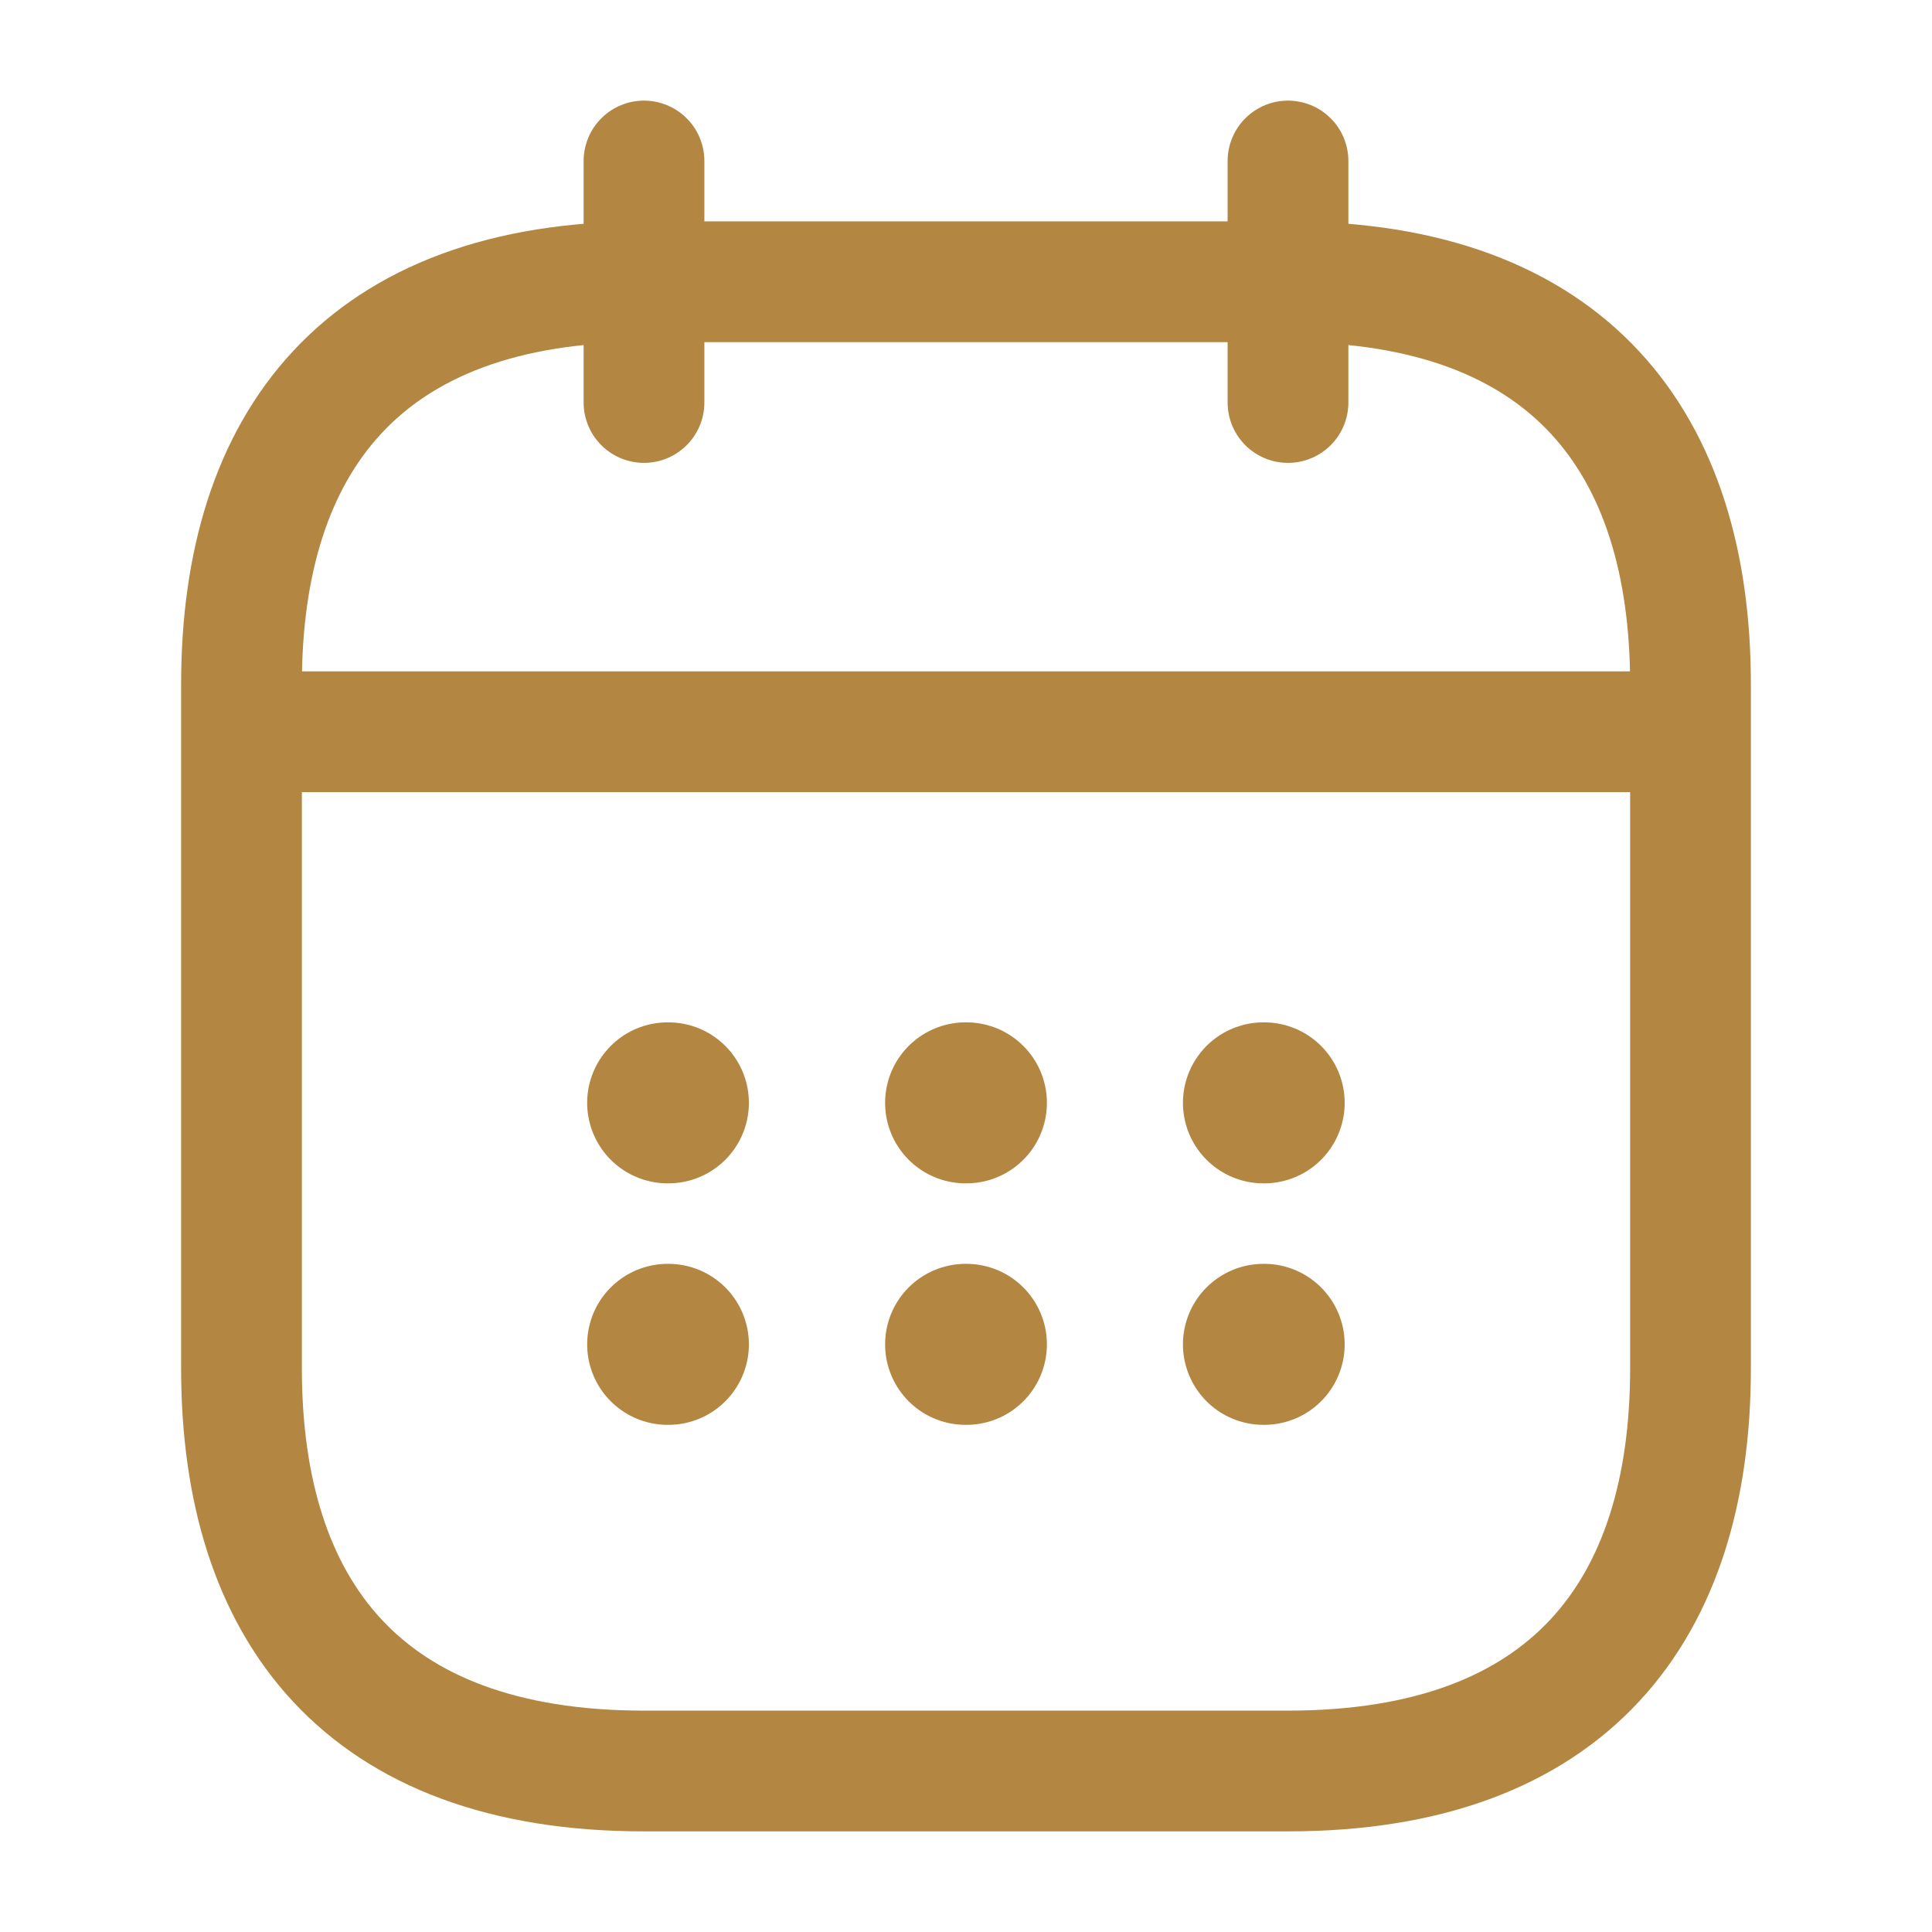
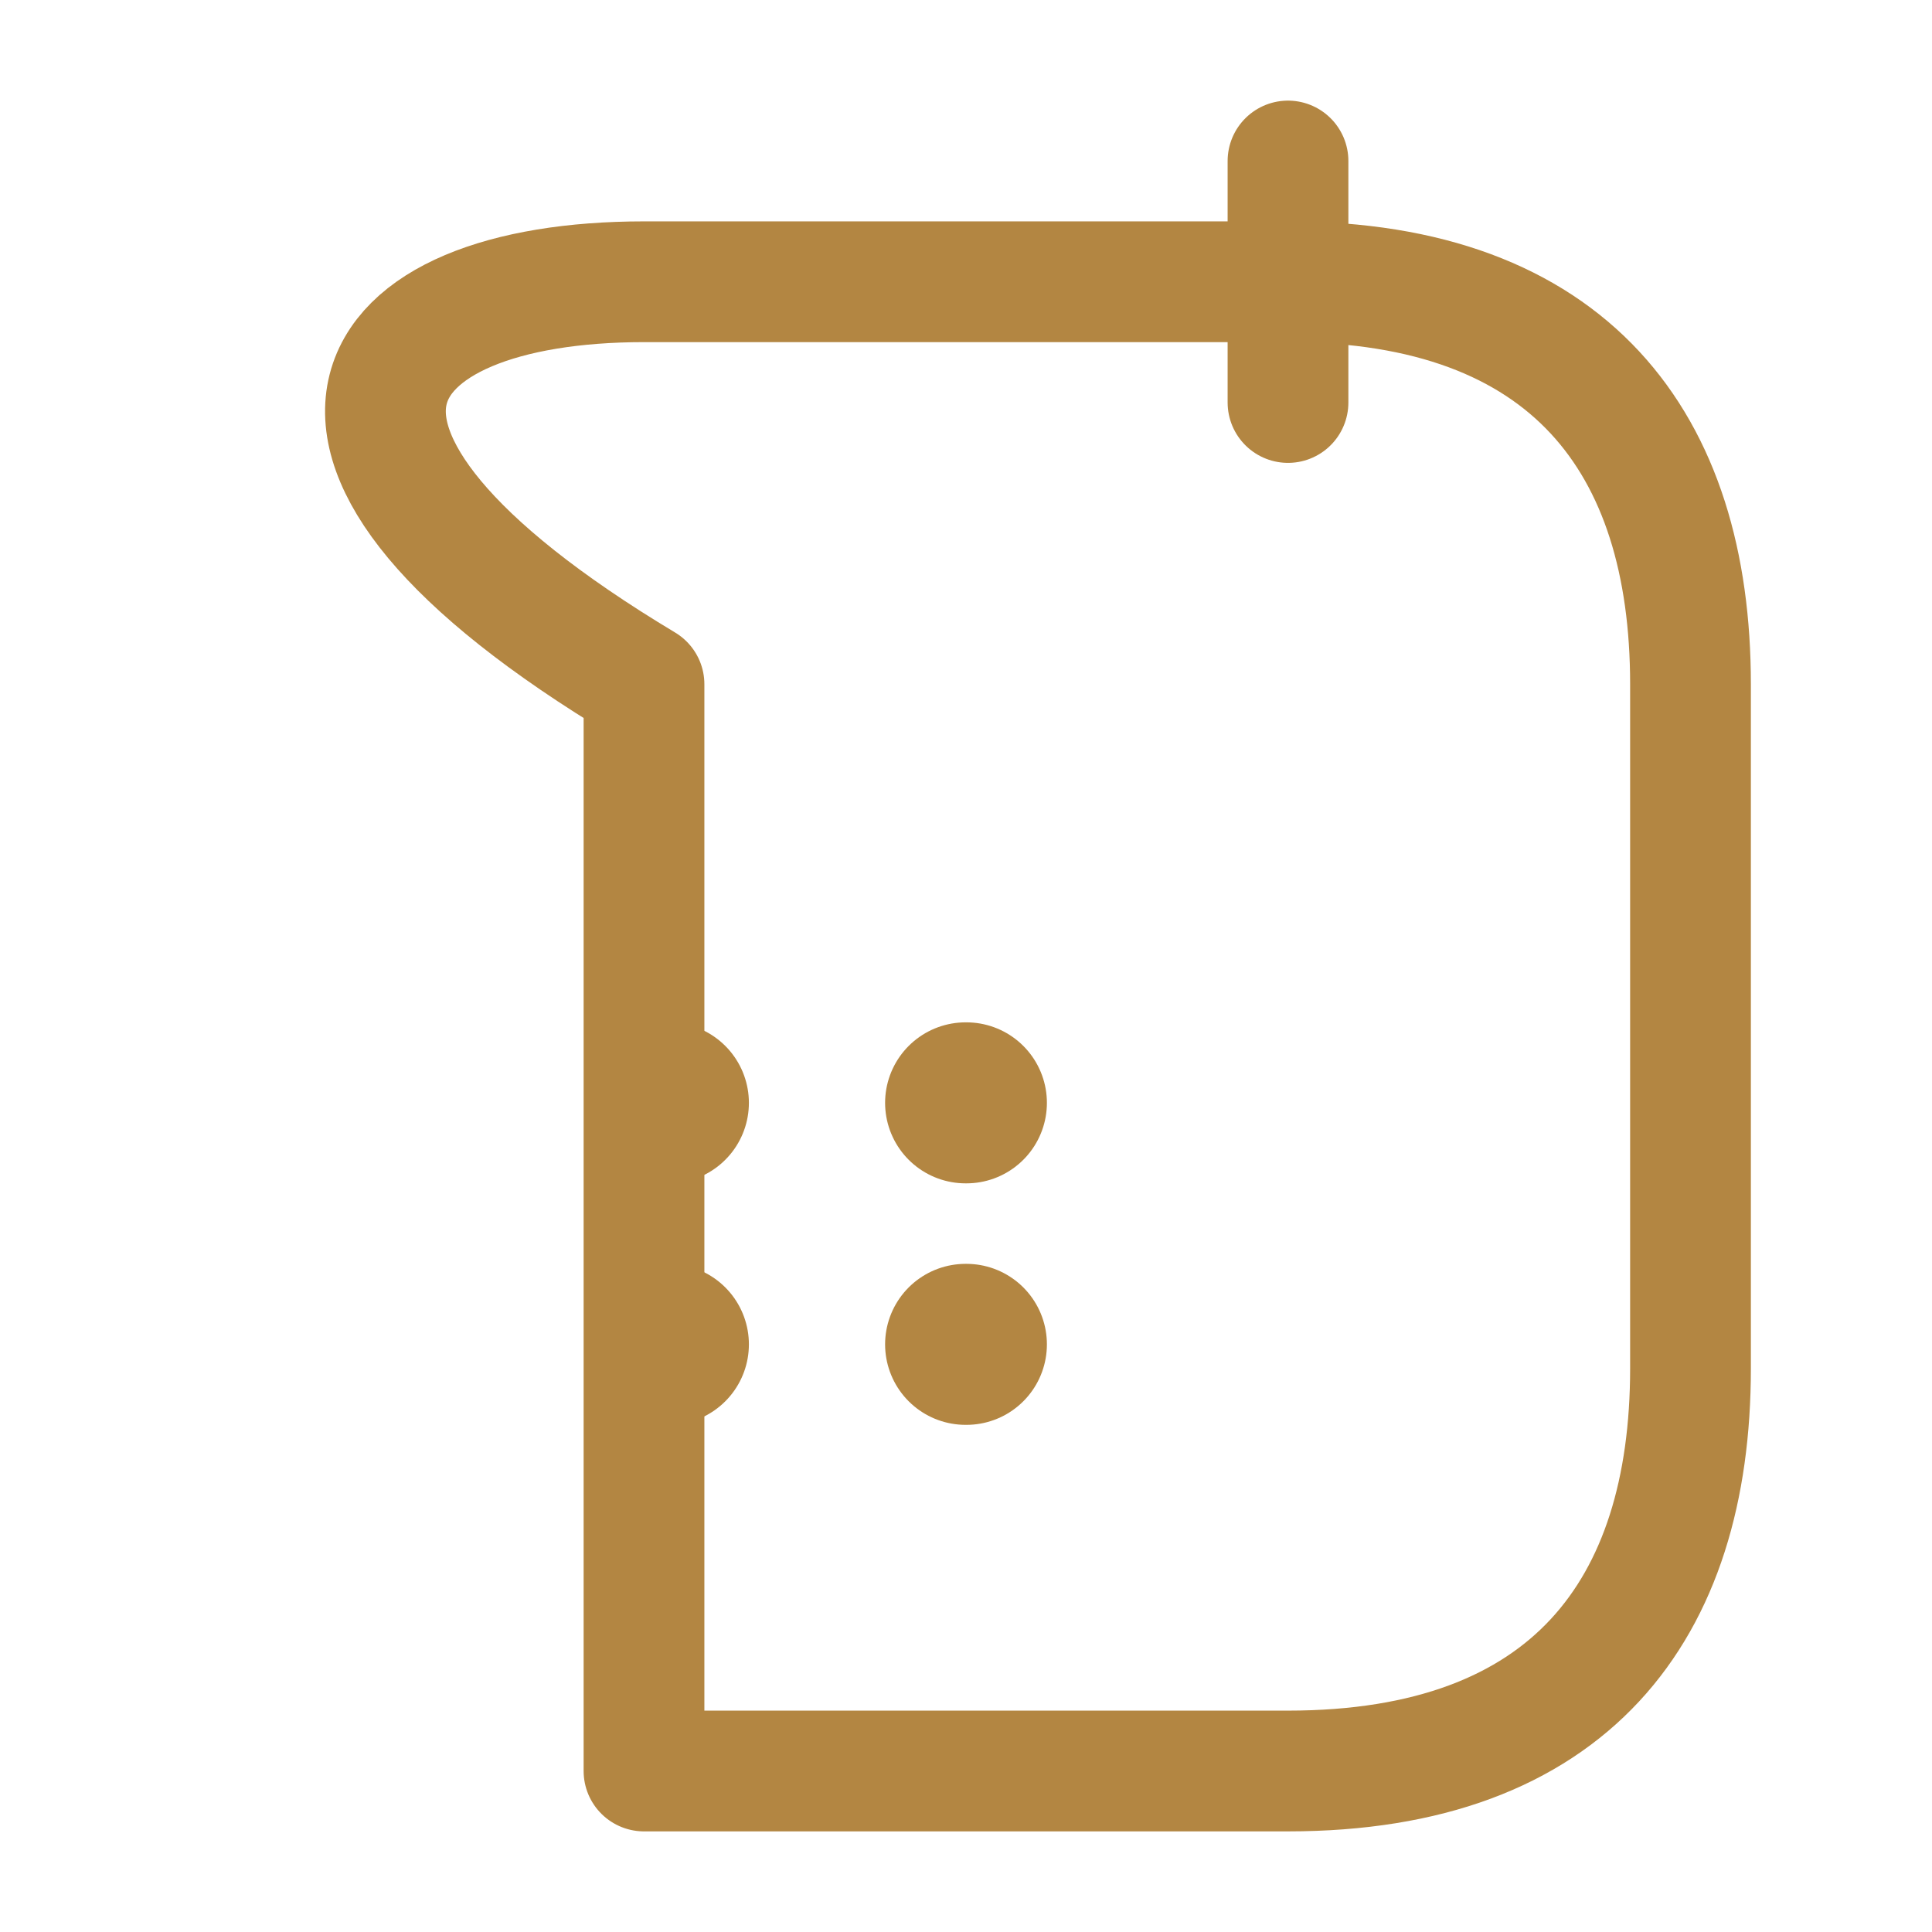
<svg xmlns="http://www.w3.org/2000/svg" width="800px" height="800px" viewBox="0 0 24 24" fill="none">
  <g id="SVGRepo_bgCarrier" stroke-width="0" />
  <g id="SVGRepo_tracerCarrier" stroke-linecap="round" stroke-linejoin="round" />
  <g id="SVGRepo_iconCarrier">
-     <path d="M8 2V5" stroke="#b38642" stroke-width="1.5" stroke-miterlimit="10" stroke-linecap="round" stroke-linejoin="round" />
    <path d="M16 2V5" stroke="#b38642" stroke-width="1.5" stroke-miterlimit="10" stroke-linecap="round" stroke-linejoin="round" />
-     <path d="M3.5 9.09H20.5" stroke="#b38642" stroke-width="1.5" stroke-miterlimit="10" stroke-linecap="round" stroke-linejoin="round" />
-     <path d="M21 8.5V17C21 20 19.5 22 16 22H8C4.5 22 3 20 3 17V8.5C3 5.5 4.5 3.5 8 3.5H16C19.5 3.5 21 5.5 21 8.5Z" stroke="#b38642" stroke-width="1.5" stroke-miterlimit="10" stroke-linecap="round" stroke-linejoin="round" />
-     <path d="M15.695 13.7H15.704" stroke="#b38642" stroke-width="2" stroke-linecap="round" stroke-linejoin="round" />
-     <path d="M15.695 16.7H15.704" stroke="#b38642" stroke-width="2" stroke-linecap="round" stroke-linejoin="round" />
+     <path d="M21 8.5V17C21 20 19.5 22 16 22H8V8.5C3 5.5 4.5 3.5 8 3.5H16C19.5 3.5 21 5.5 21 8.5Z" stroke="#b38642" stroke-width="1.5" stroke-miterlimit="10" stroke-linecap="round" stroke-linejoin="round" />
    <path d="M11.995 13.7H12.005" stroke="#b38642" stroke-width="2" stroke-linecap="round" stroke-linejoin="round" />
    <path d="M11.995 16.7H12.005" stroke="#b38642" stroke-width="2" stroke-linecap="round" stroke-linejoin="round" />
    <path d="M8.294 13.7H8.303" stroke="#b38642" stroke-width="2" stroke-linecap="round" stroke-linejoin="round" />
    <path d="M8.294 16.7H8.303" stroke="#b38642" stroke-width="2" stroke-linecap="round" stroke-linejoin="round" />
  </g>
</svg>